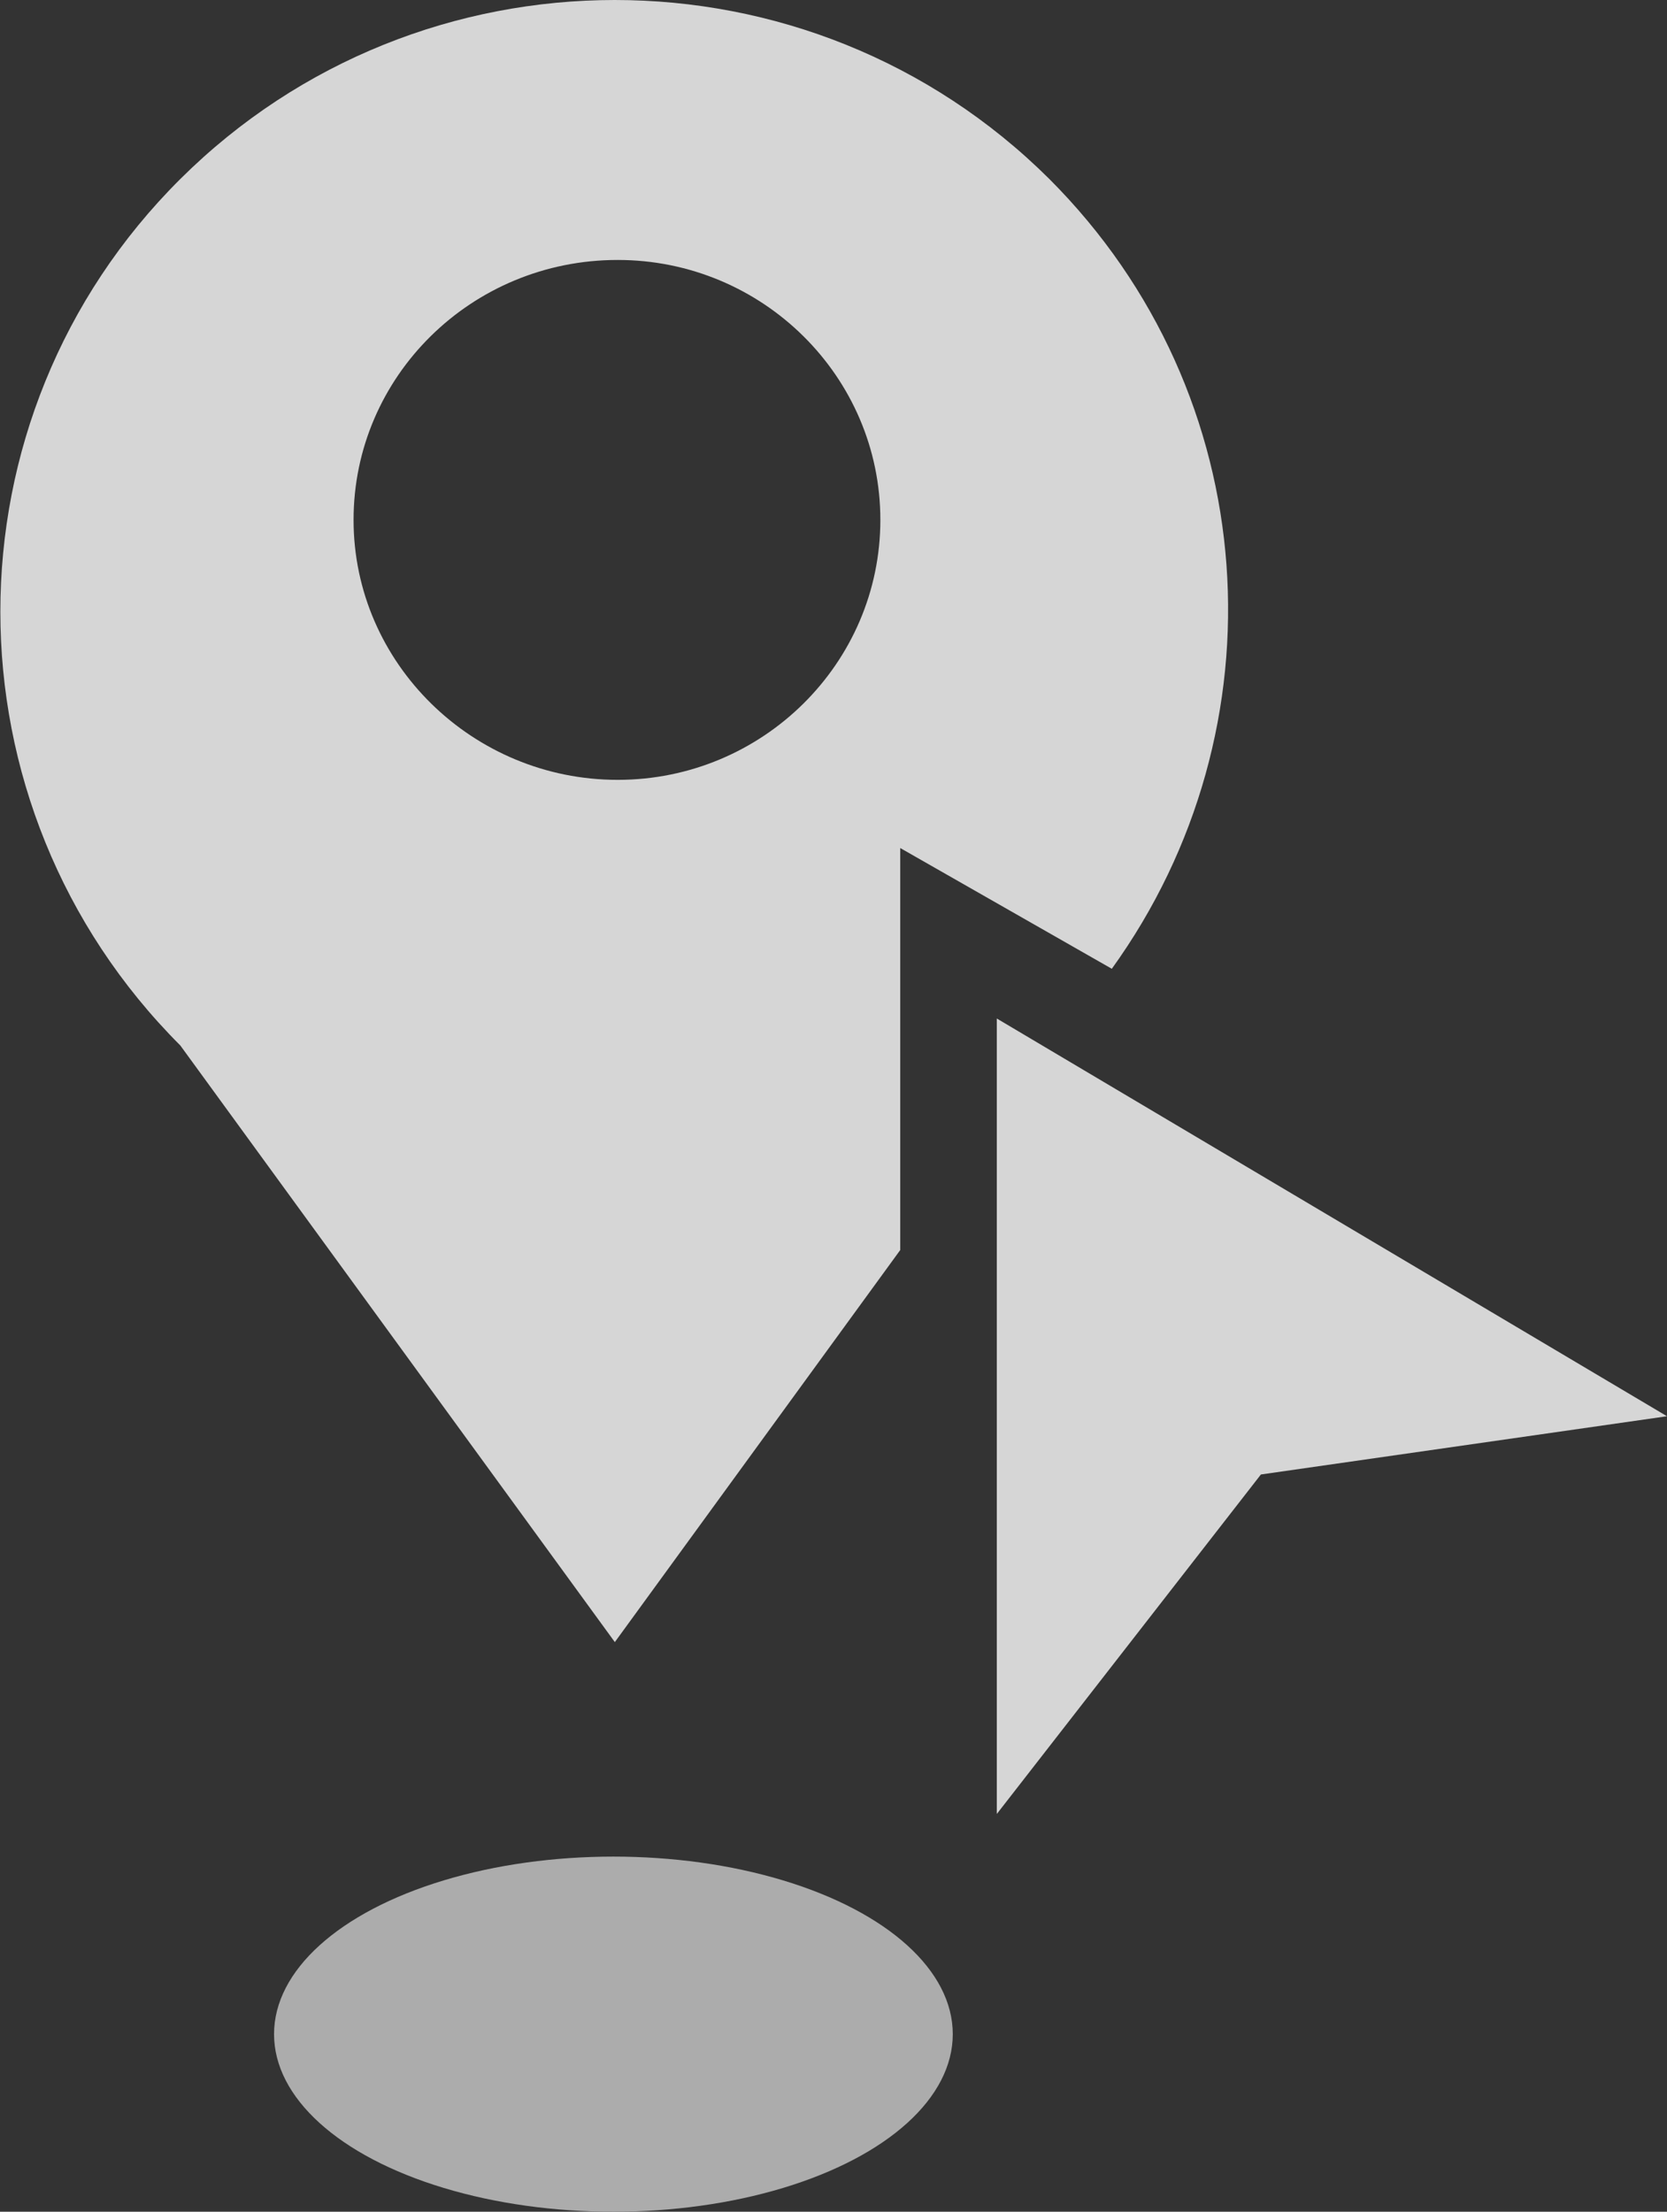
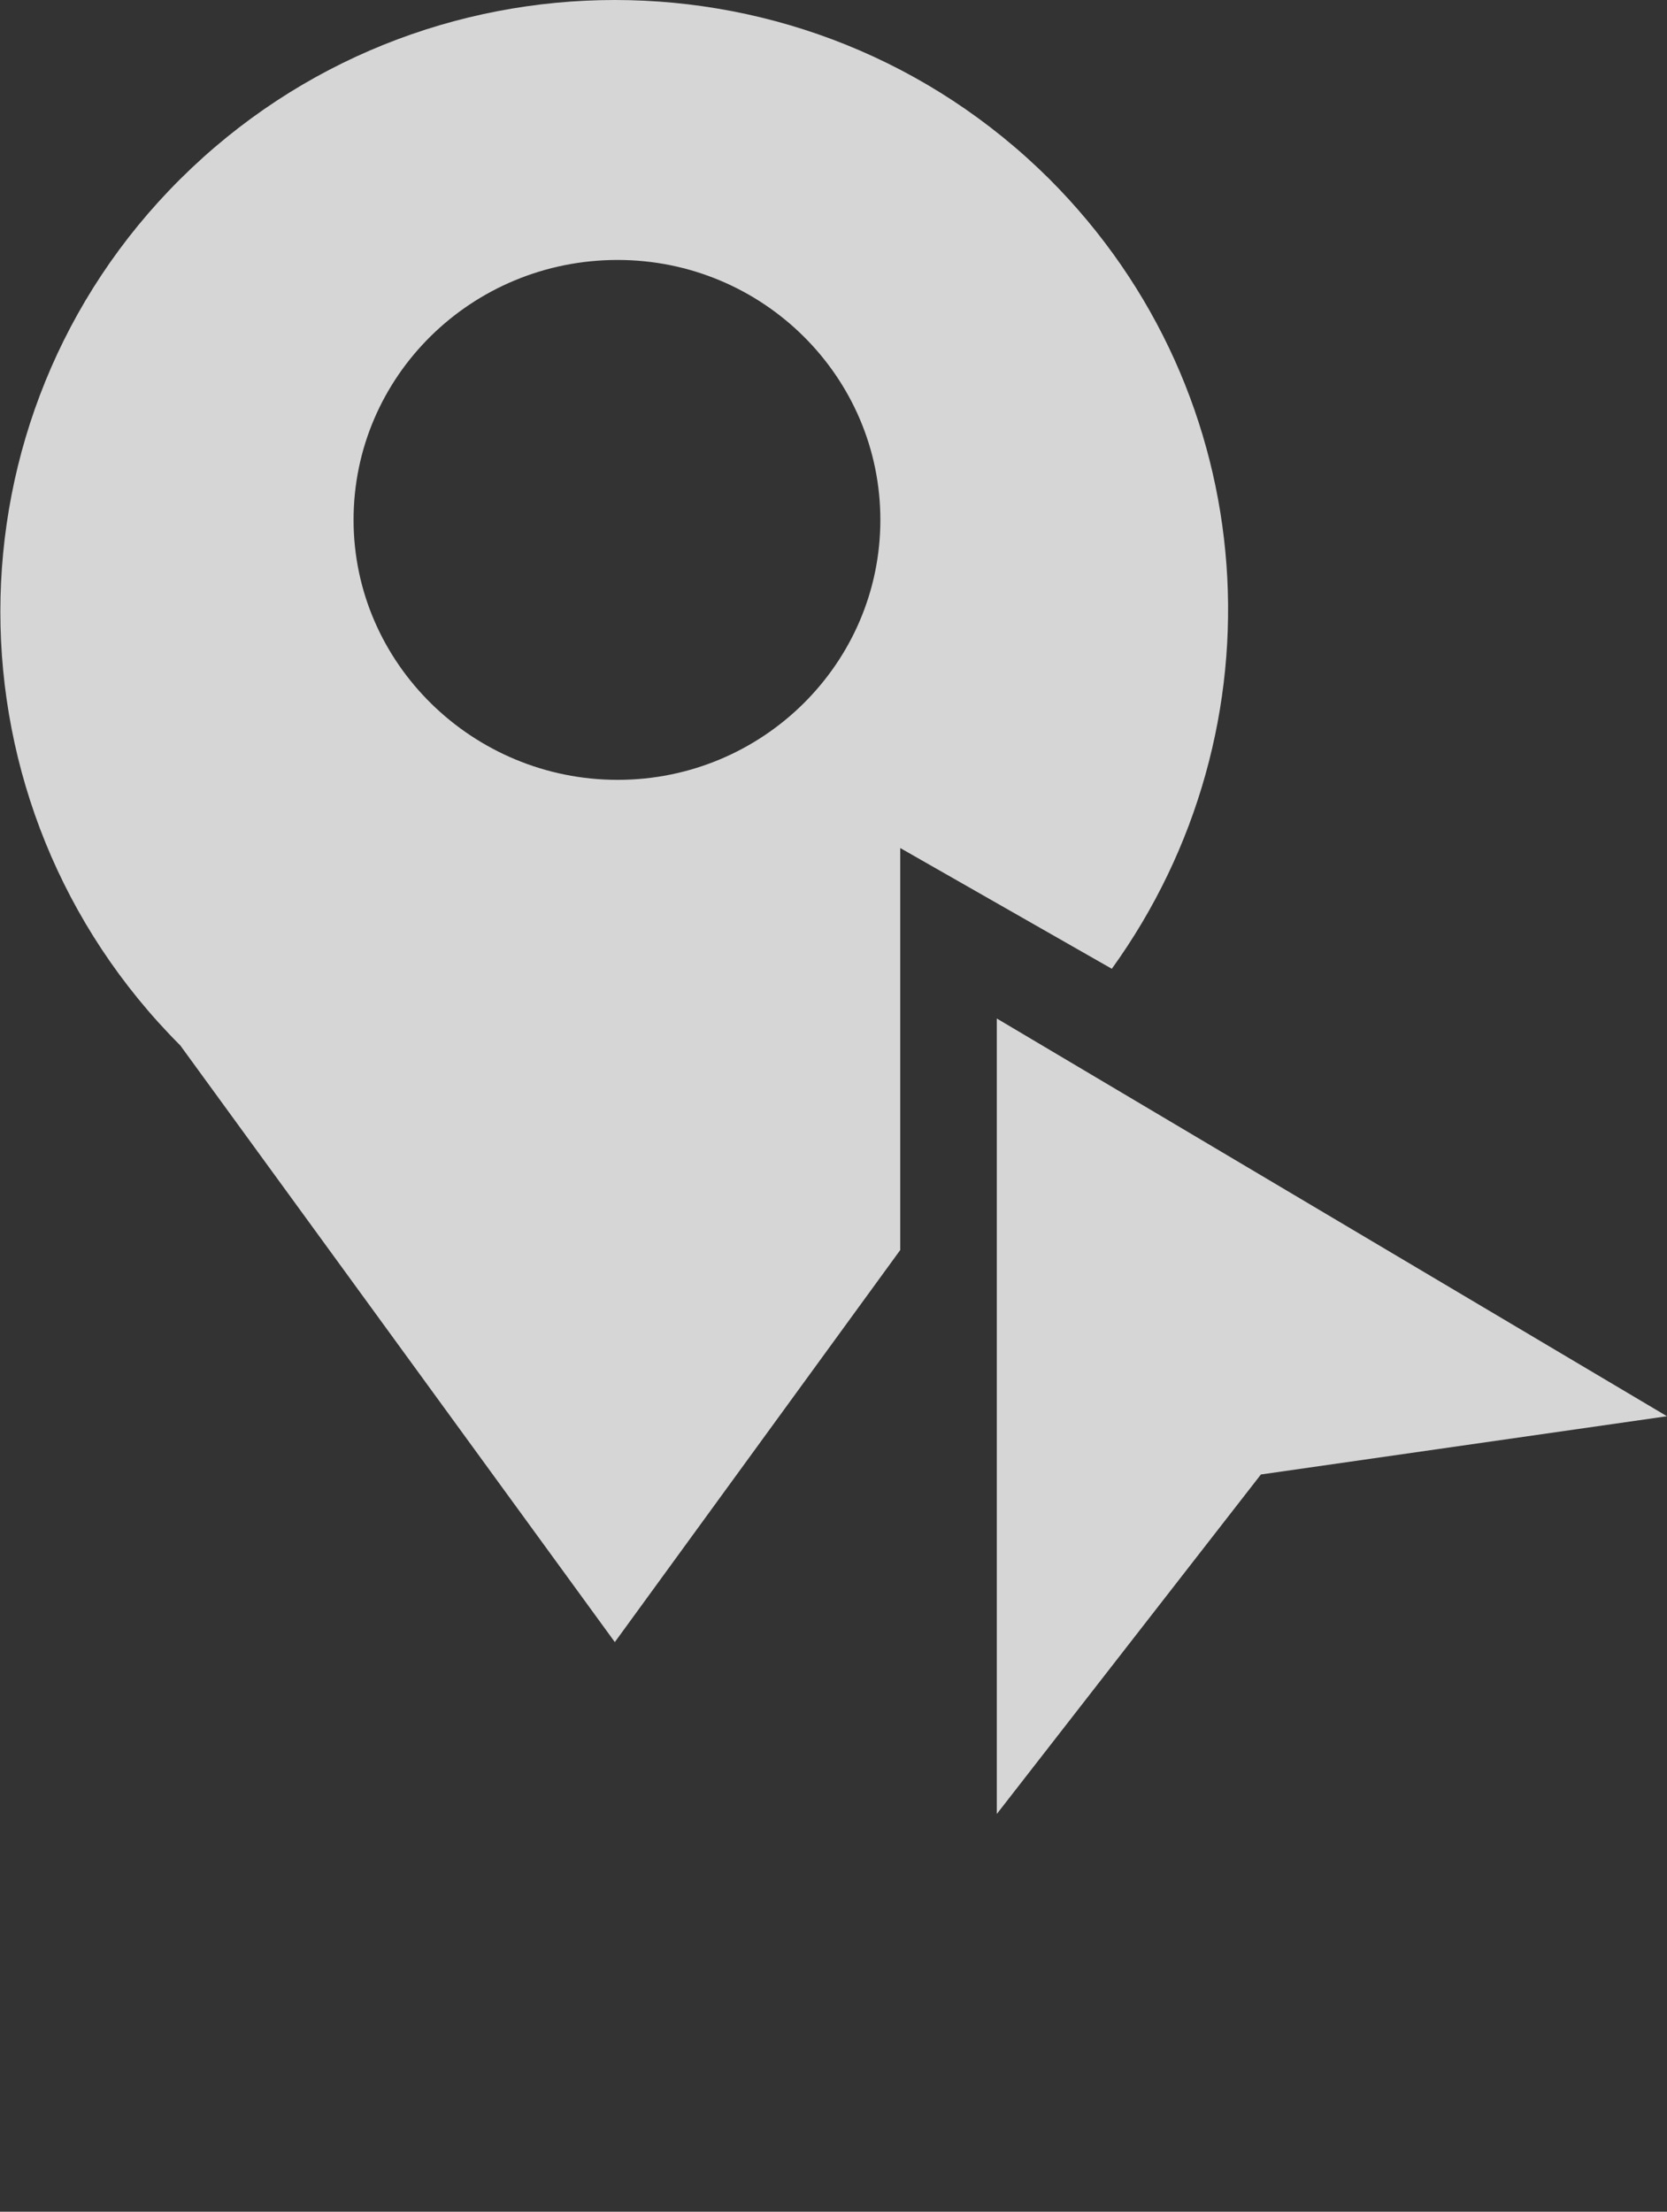
<svg xmlns="http://www.w3.org/2000/svg" version="1.1" id="图层_1" x="0px" y="0px" viewBox="0 0 117.4 155.7" style="enable-background:new 0 0 117.4 155.7;" xml:space="preserve">
  <rect x="0" y="0" width="117.4" height="155.7" fill="#333333" stroke="none" />
  <style type="text/css">
	.st0{opacity:0.8;}
	.st1{fill:#FFFFFF;}
	.st2{fill:#CBCBCB;}
</style>
  <g class="st0">
    <g>
      <path class="st1" d="M70.2,71.7v56l18.6-23.9l28.6-4.1L70.2,71.7L70.2,71.7z M73.9,12.6C57-4.2,29.6-4.2,12.7,12.6    s-16.9,44.1,0,61l30.6,42L63.4,88V59.7l14.9,8.5C90.5,51.3,89.1,27.8,73.9,12.6z M43.5,54.9c-10.2,0-18.6-8.2-18.6-18.3    s8.3-18.3,18.6-18.3c10.2,0,18.5,8.2,18.5,18.3S53.7,54.9,43.5,54.9z" />
    </g>
-     <ellipse class="st2" cx="43.2" cy="143.2" rx="23.9" ry="12.5" />
  </g>
</svg>